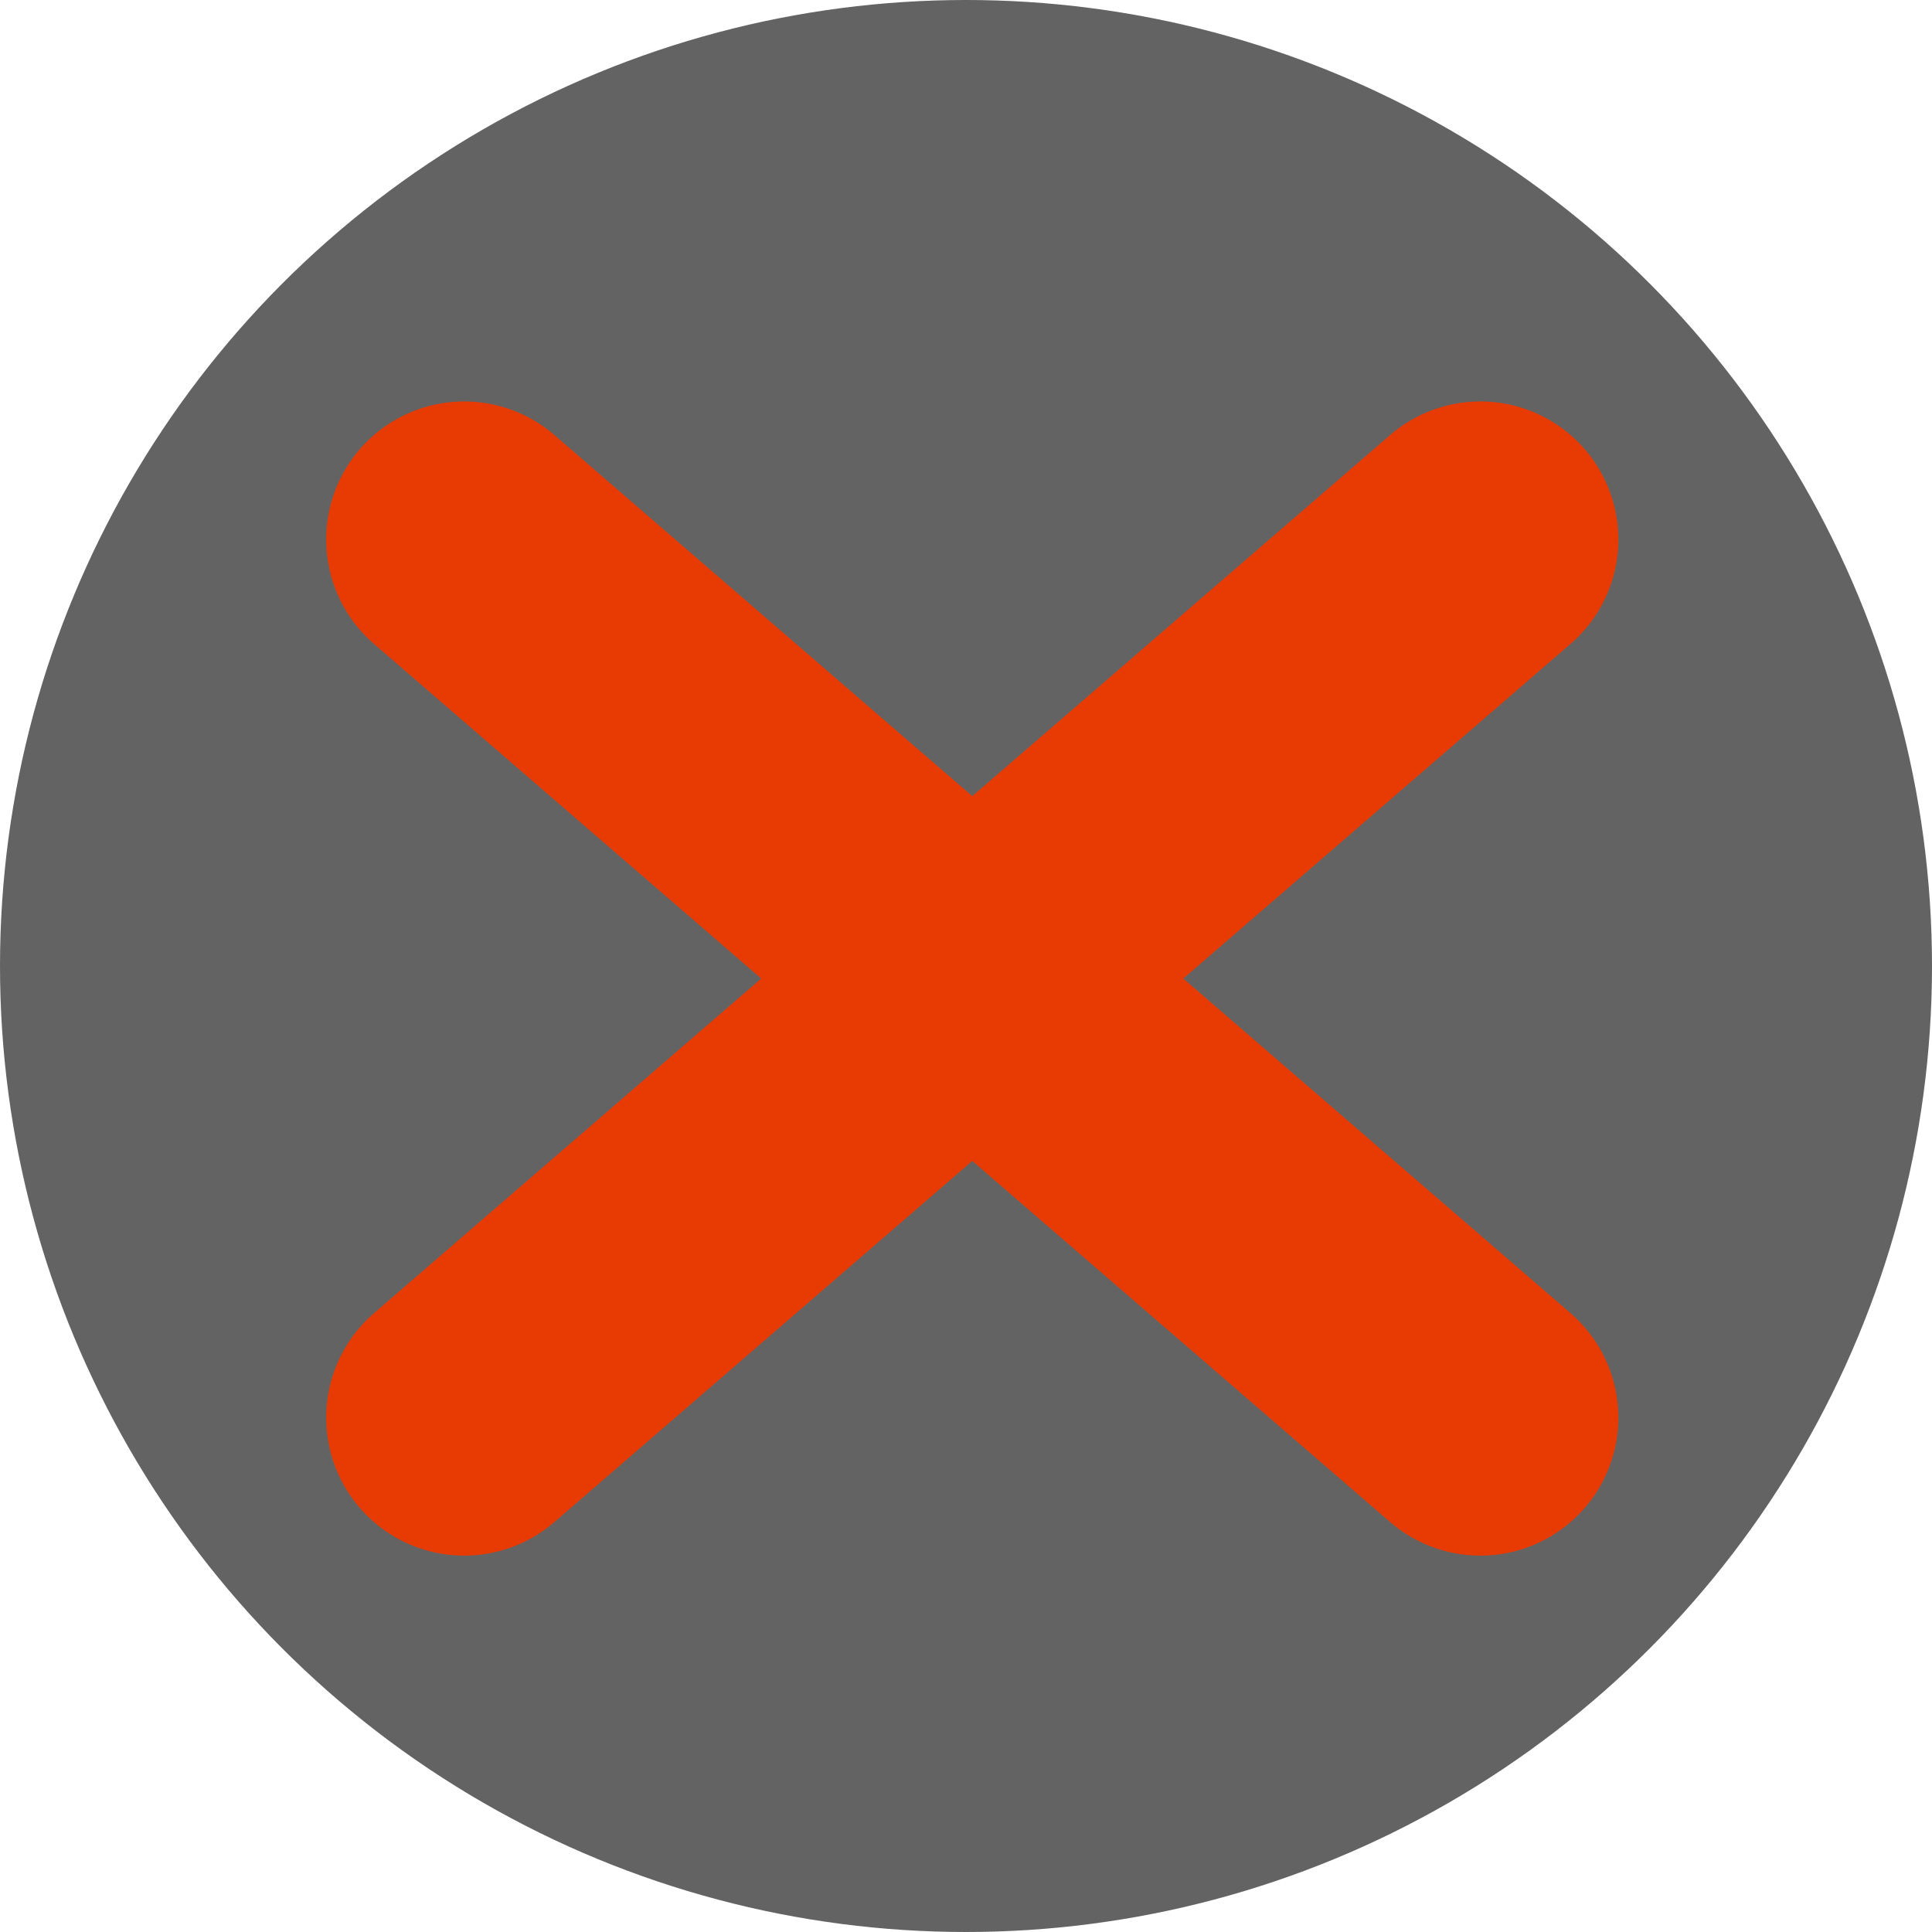
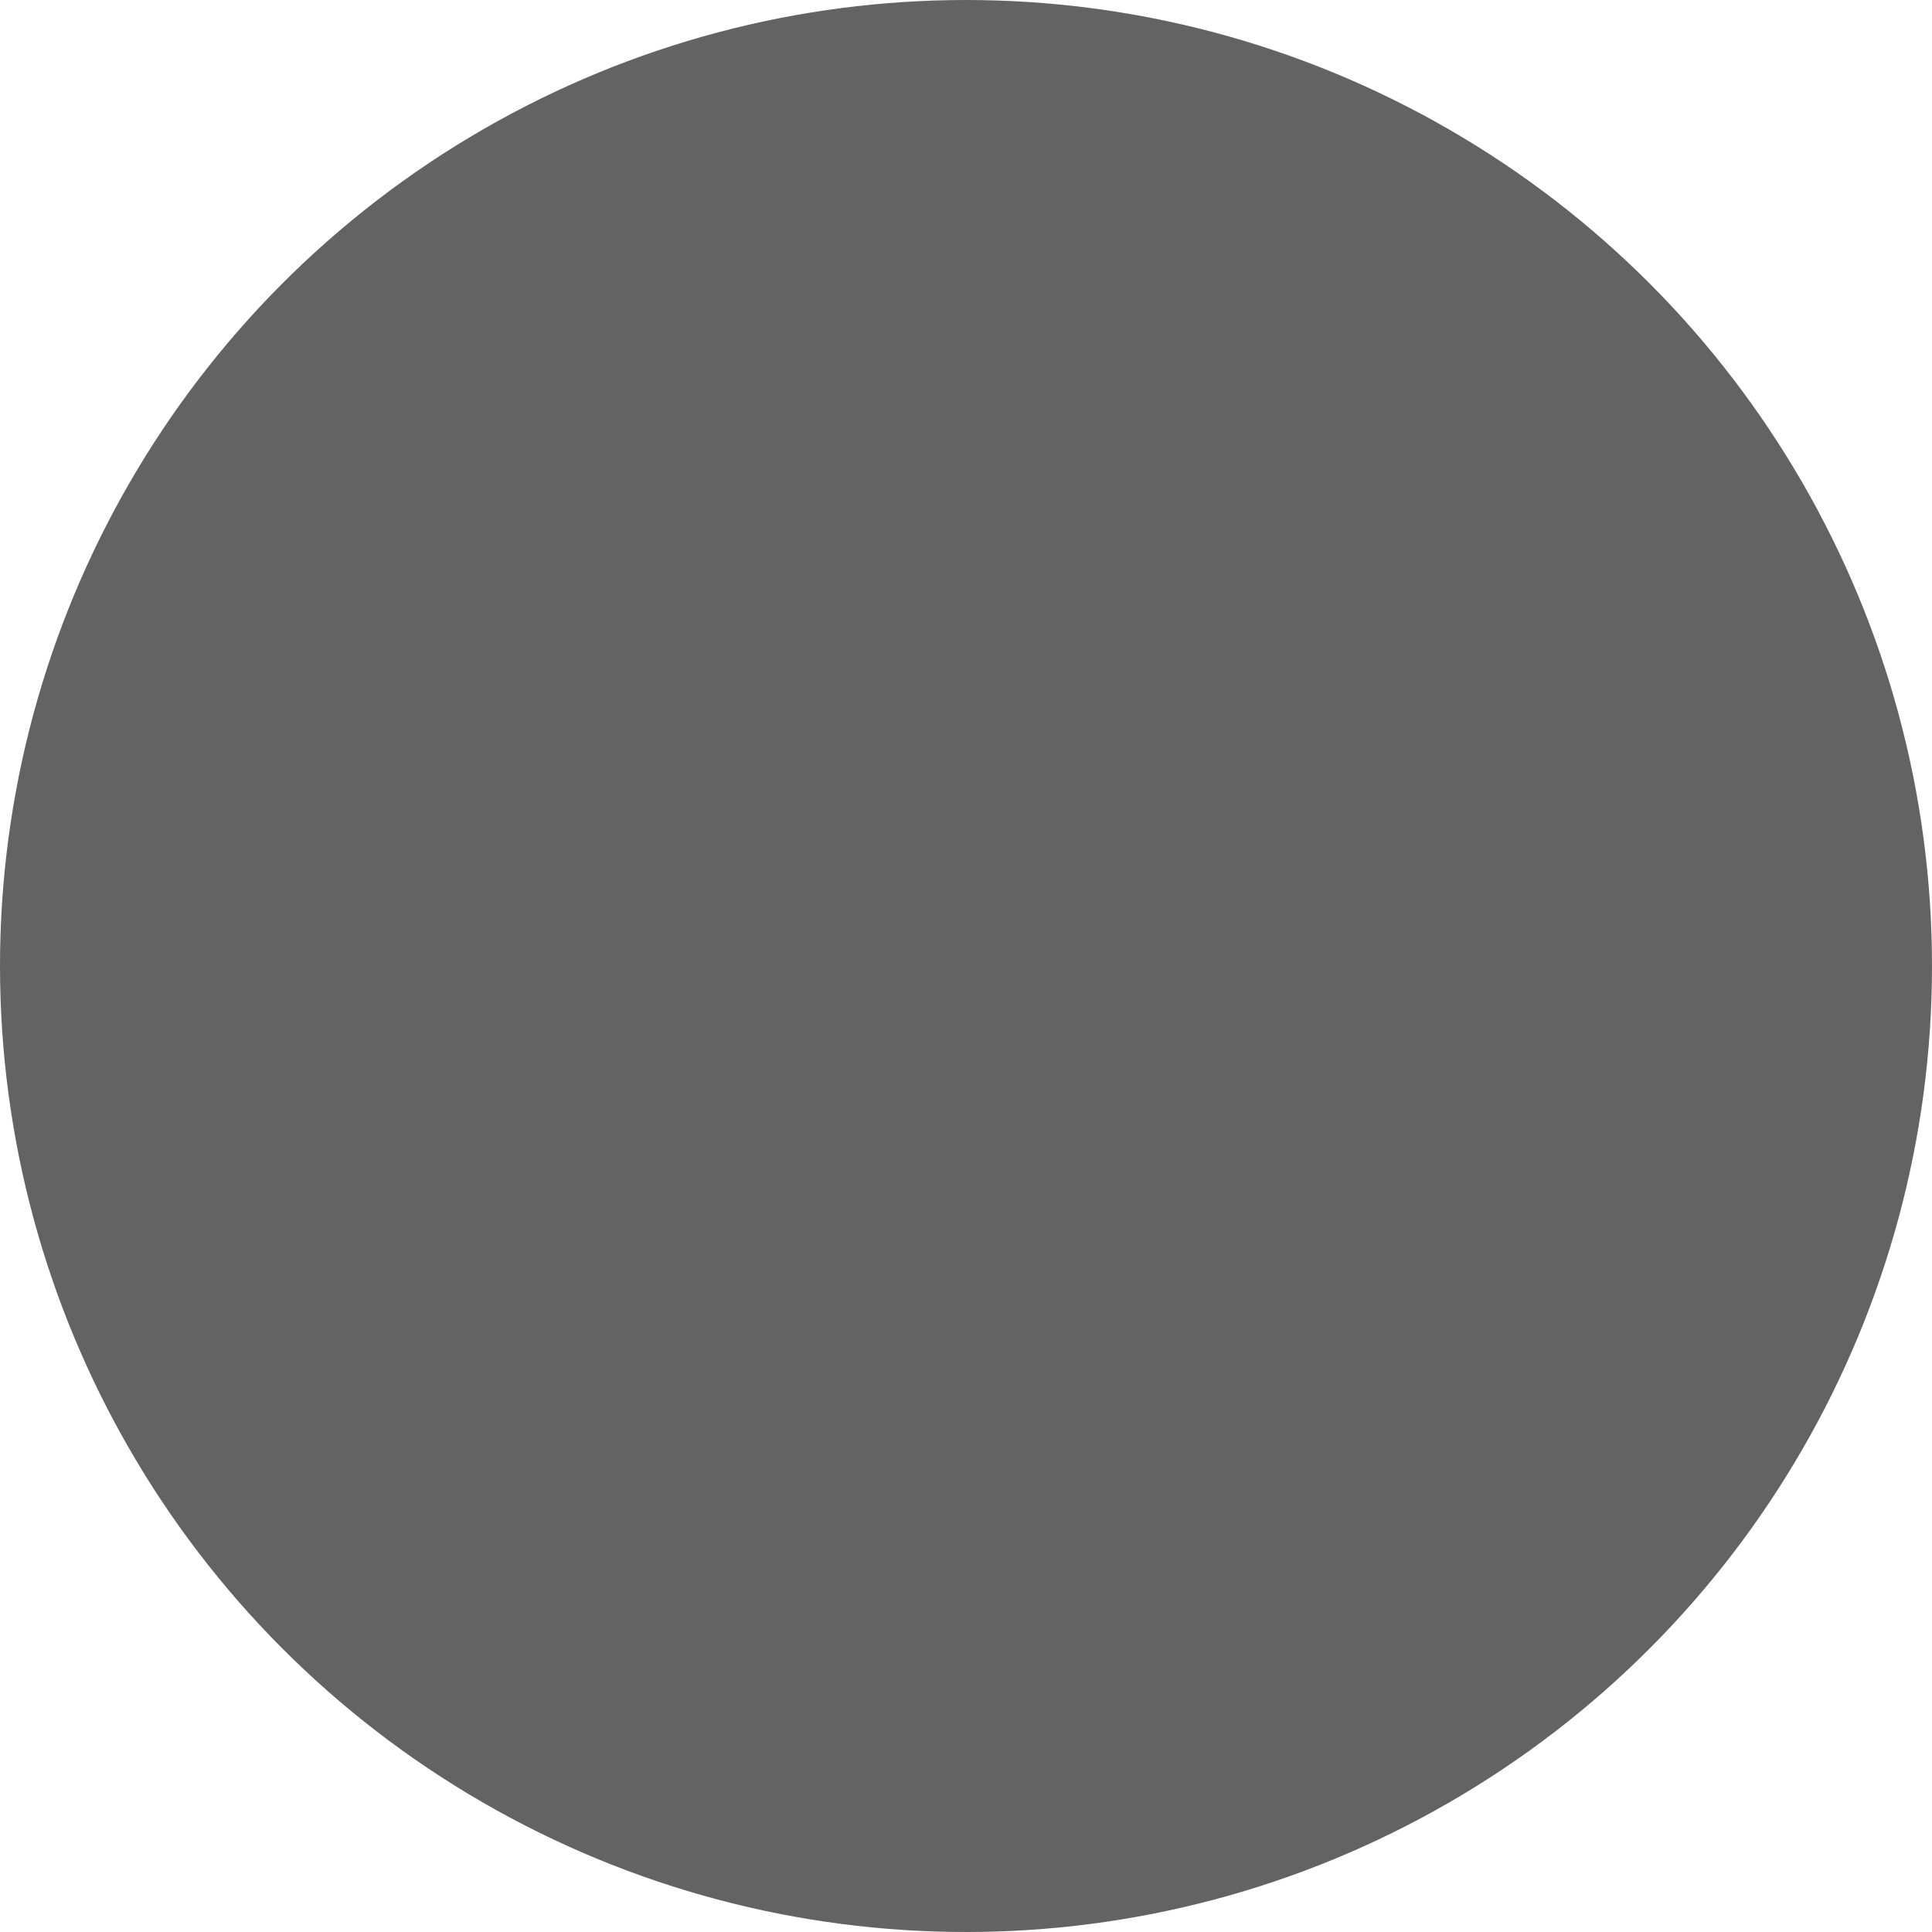
<svg xmlns="http://www.w3.org/2000/svg" width="77" height="77" viewBox="0 0 77 77" fill="none">
  <circle cx="38.5" cy="38.5" r="38.5" fill="black" fill-opacity="0.61" />
-   <path d="M18.5 21.5L59 56.5M59 21.5L18.5 56.5" stroke="#E73B03" stroke-width="11" stroke-linecap="round" />
</svg>